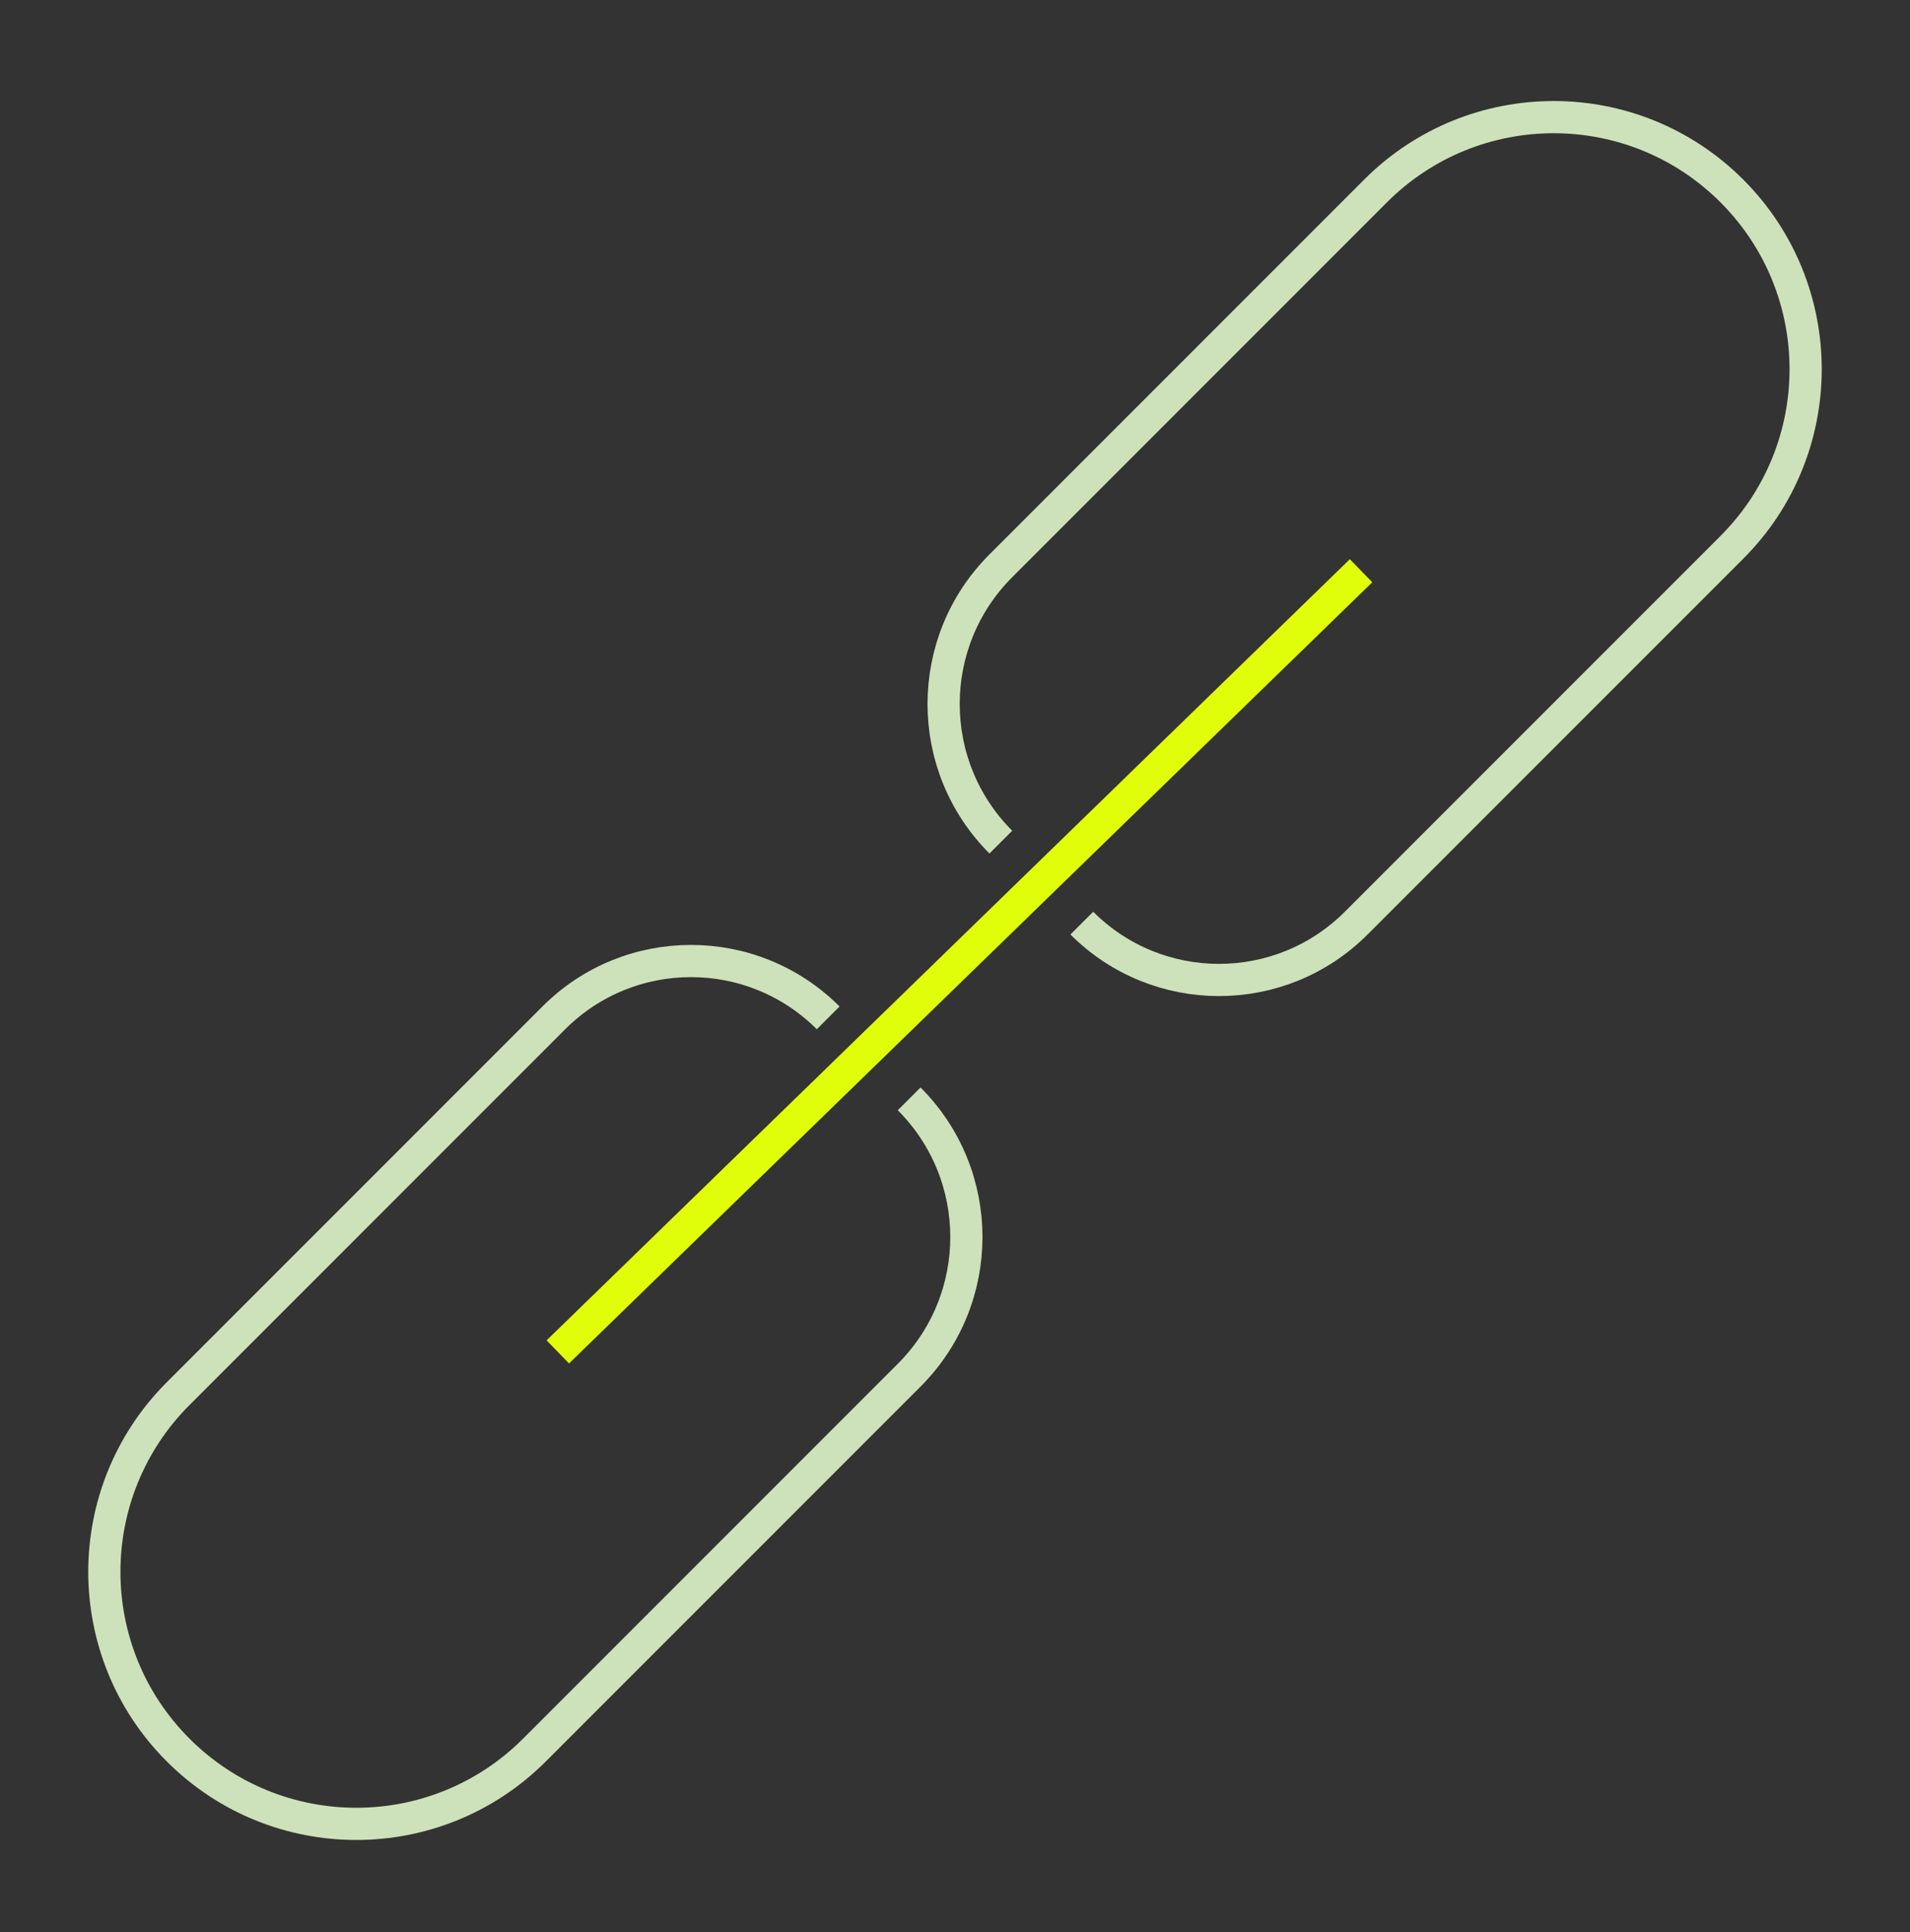
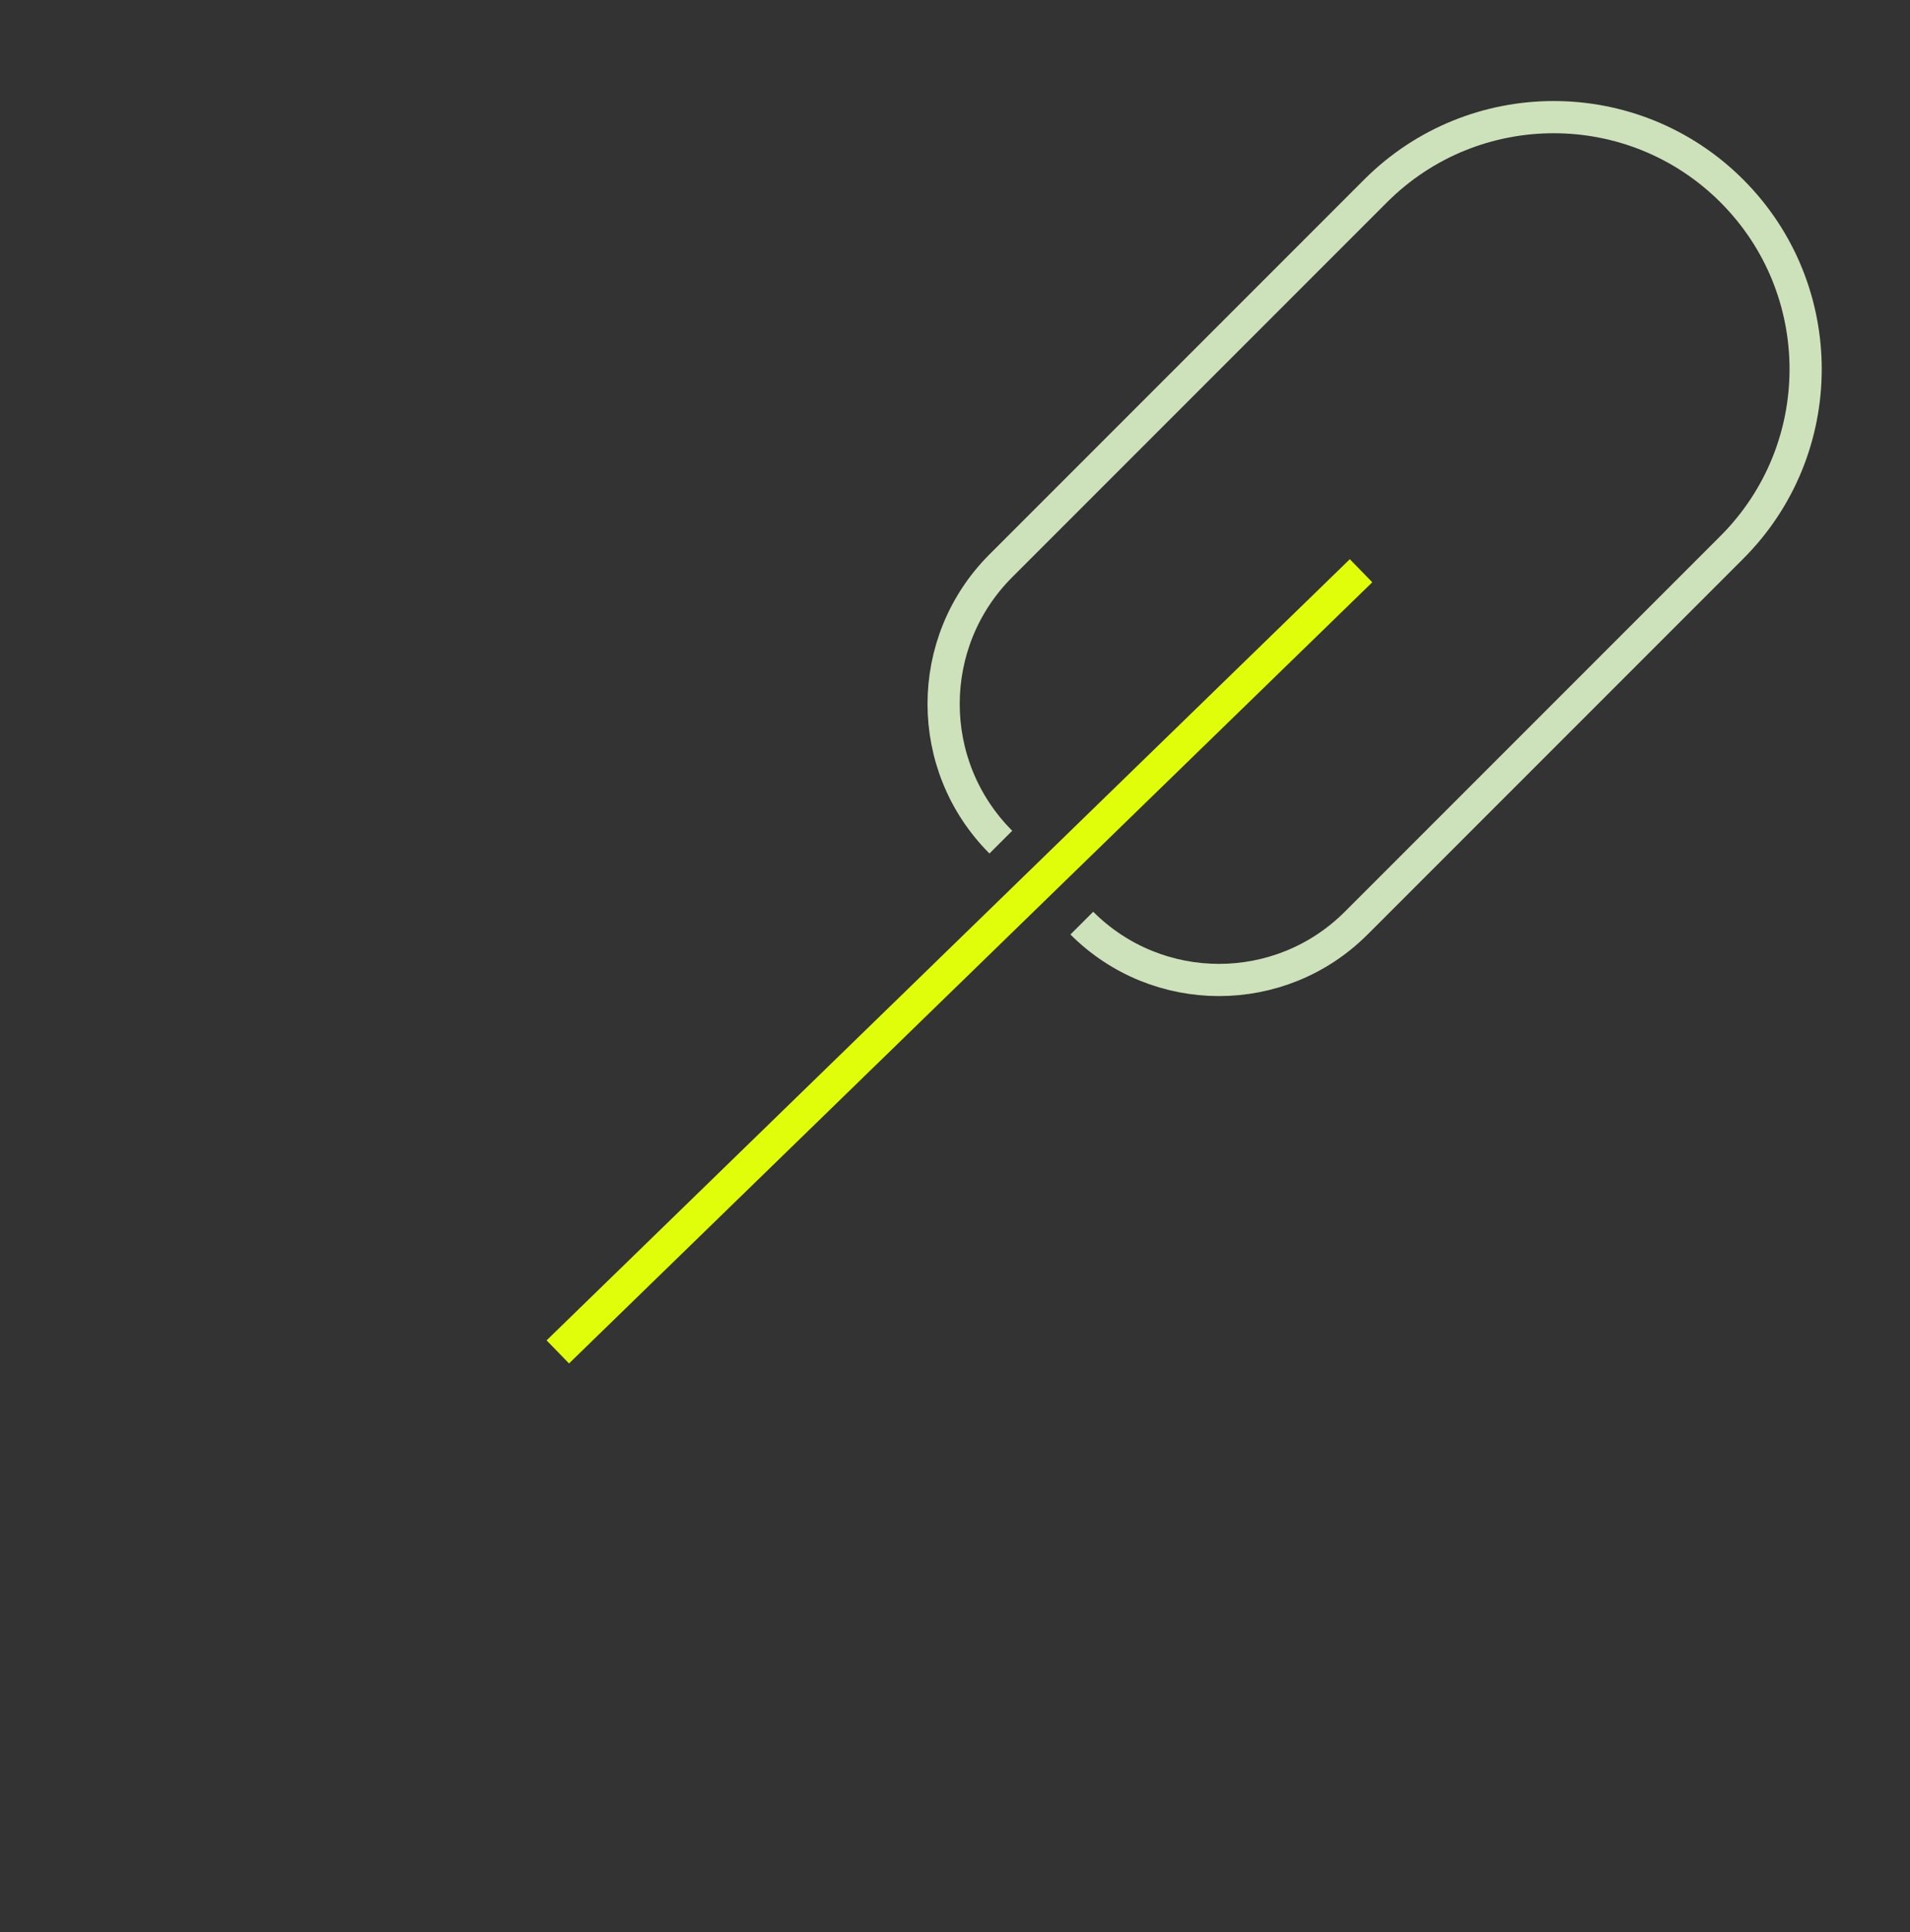
<svg xmlns="http://www.w3.org/2000/svg" width="89" height="90" viewBox="0 0 89 90" fill="none">
  <rect x="0" y="0" width="89" height="90" fill="#333333" stroke="none" />
  <path d="M50.409 43.001V43.001C53.939 46.532 59.664 46.532 63.194 43.001L80.699 25.497C85.283 20.913 85.283 13.479 80.699 8.895V8.895C76.114 4.31 68.681 4.31 64.097 8.895L46.636 26.356C43.081 29.91 43.081 35.674 46.636 39.228V39.228" stroke="#CDE2BA" stroke-width="1.5" />
-   <path d="M38.591 47.415V47.415C35.06 43.884 29.336 43.884 25.805 47.415L8.301 64.919C3.716 69.504 3.716 76.937 8.301 81.521V81.521C12.886 86.106 20.319 86.106 24.903 81.521L42.364 64.06C45.919 60.506 45.919 54.742 42.364 51.188V51.188" stroke="#CDE2BA" stroke-width="1.5" />
  <path d="M25.992 62.975L63.421 26.586" stroke="#E0FD0A" stroke-width="1.5" />
</svg>